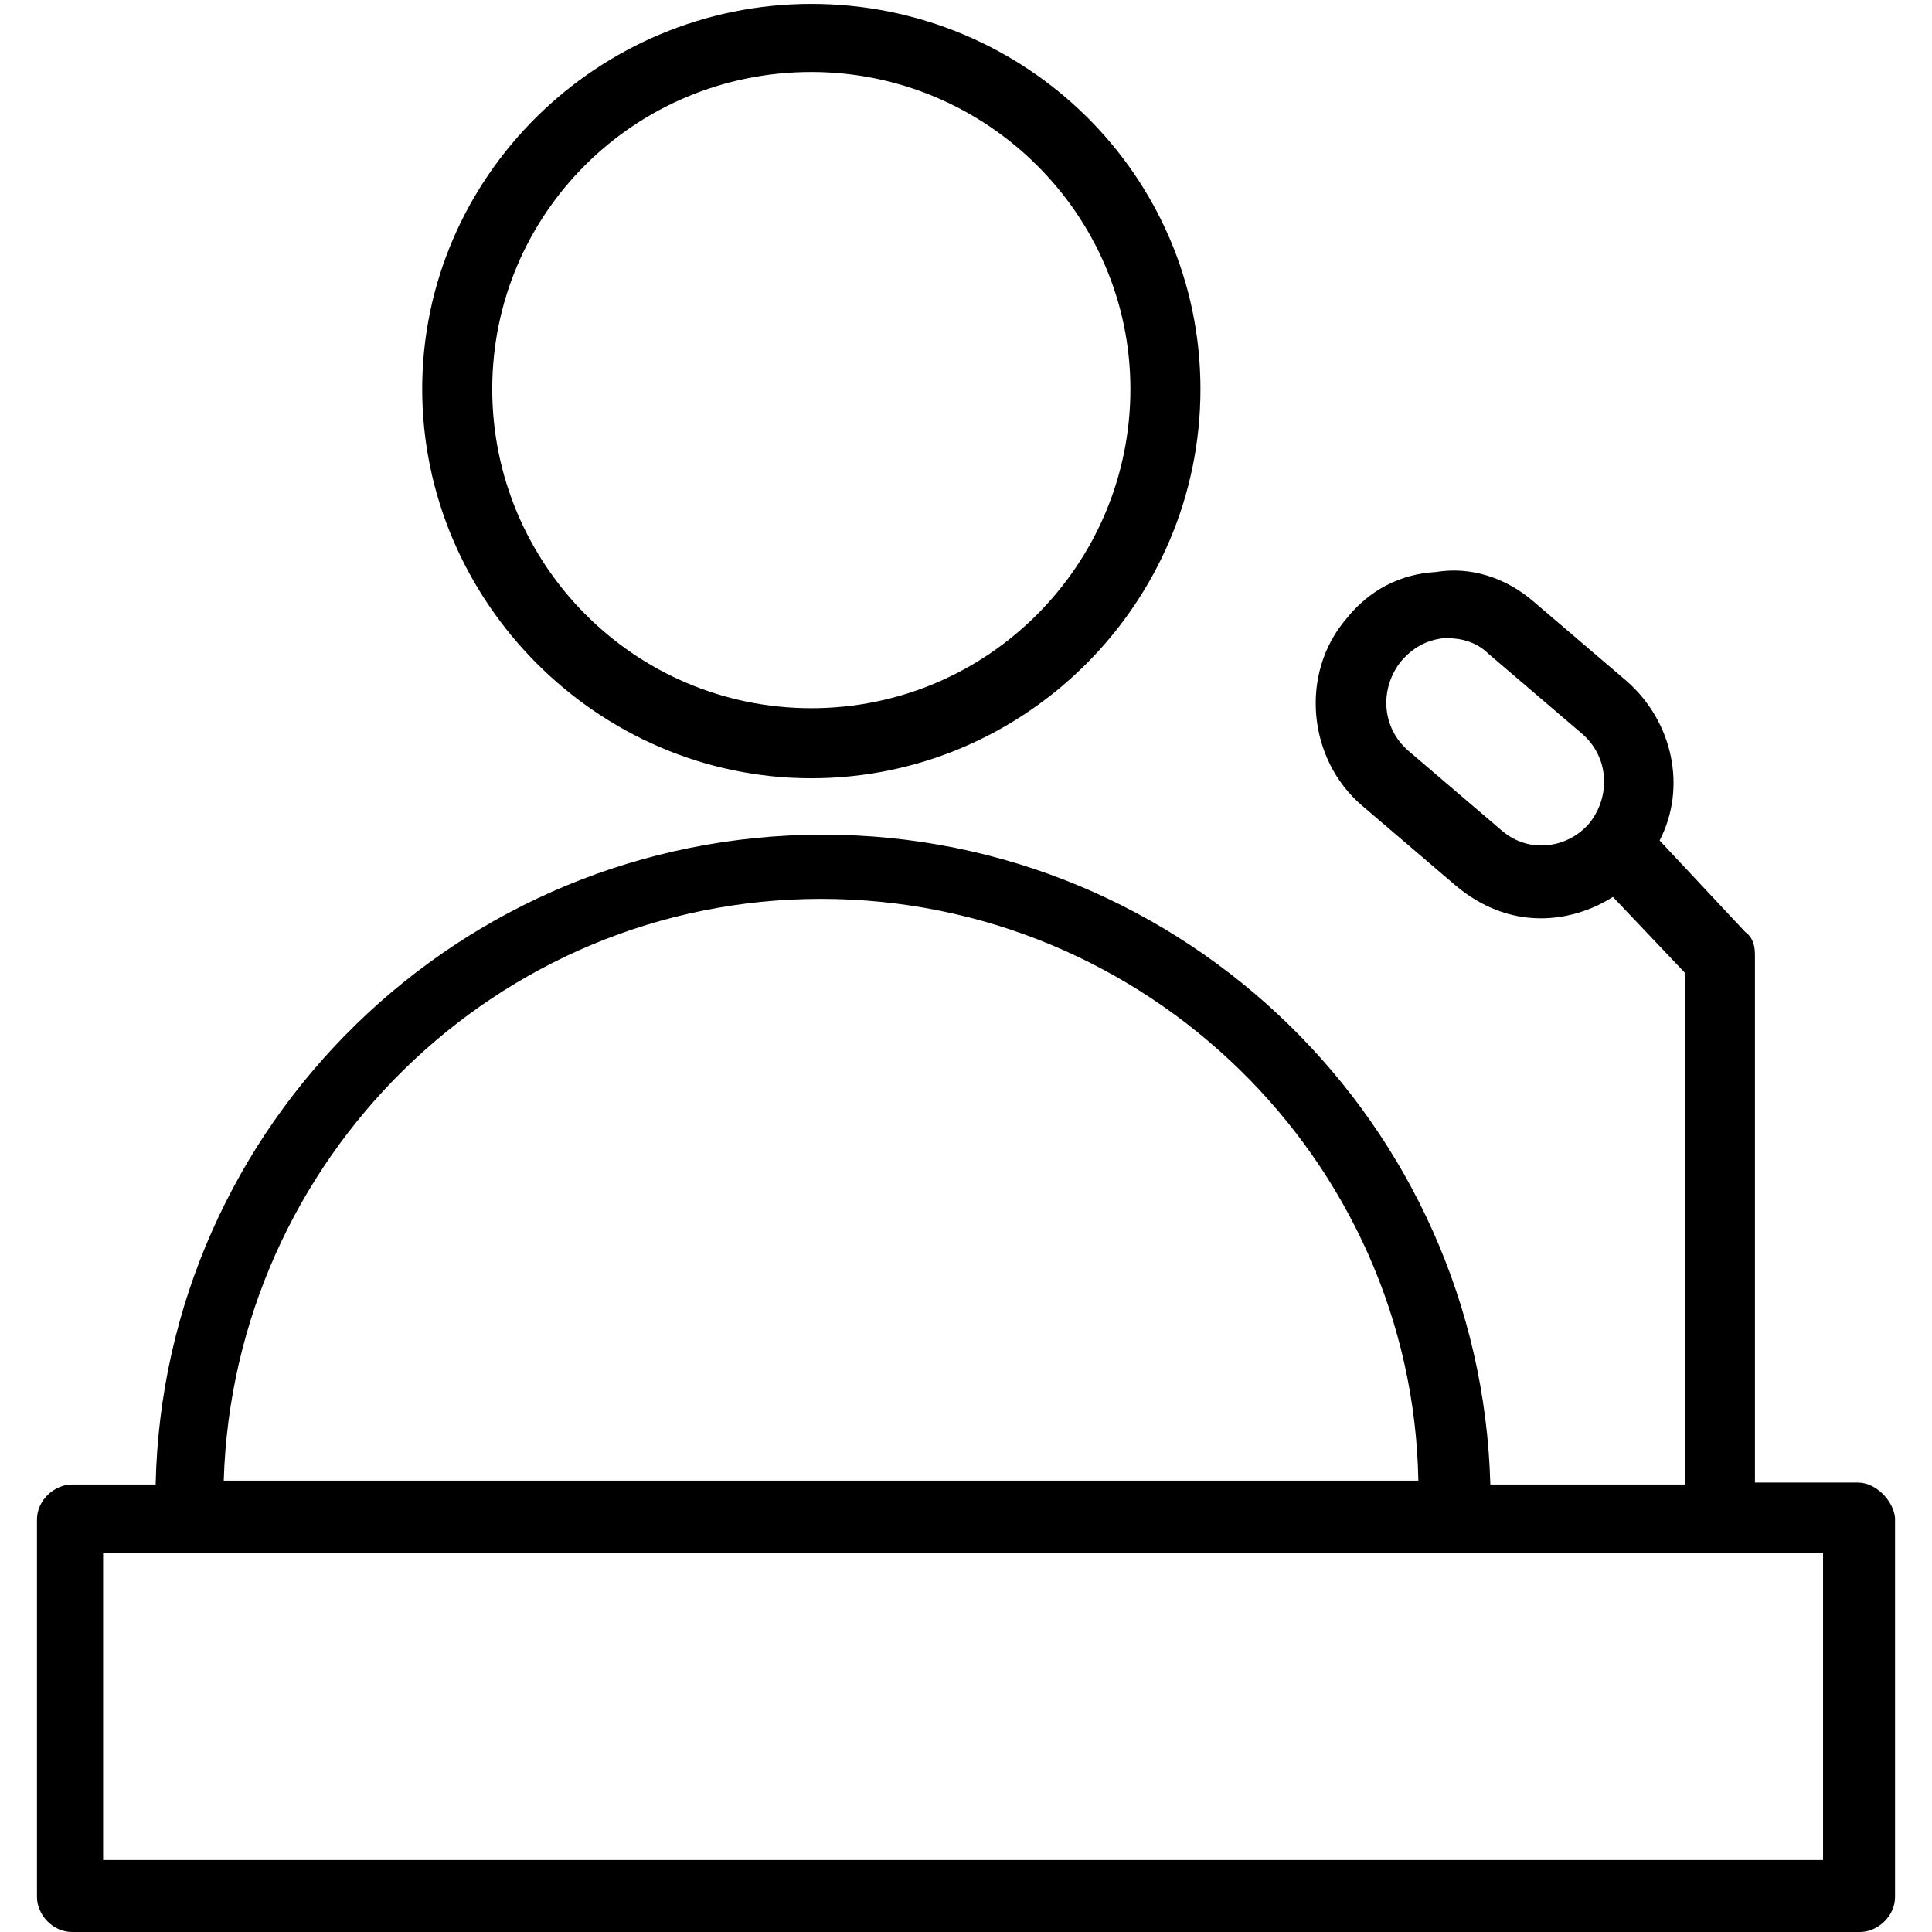
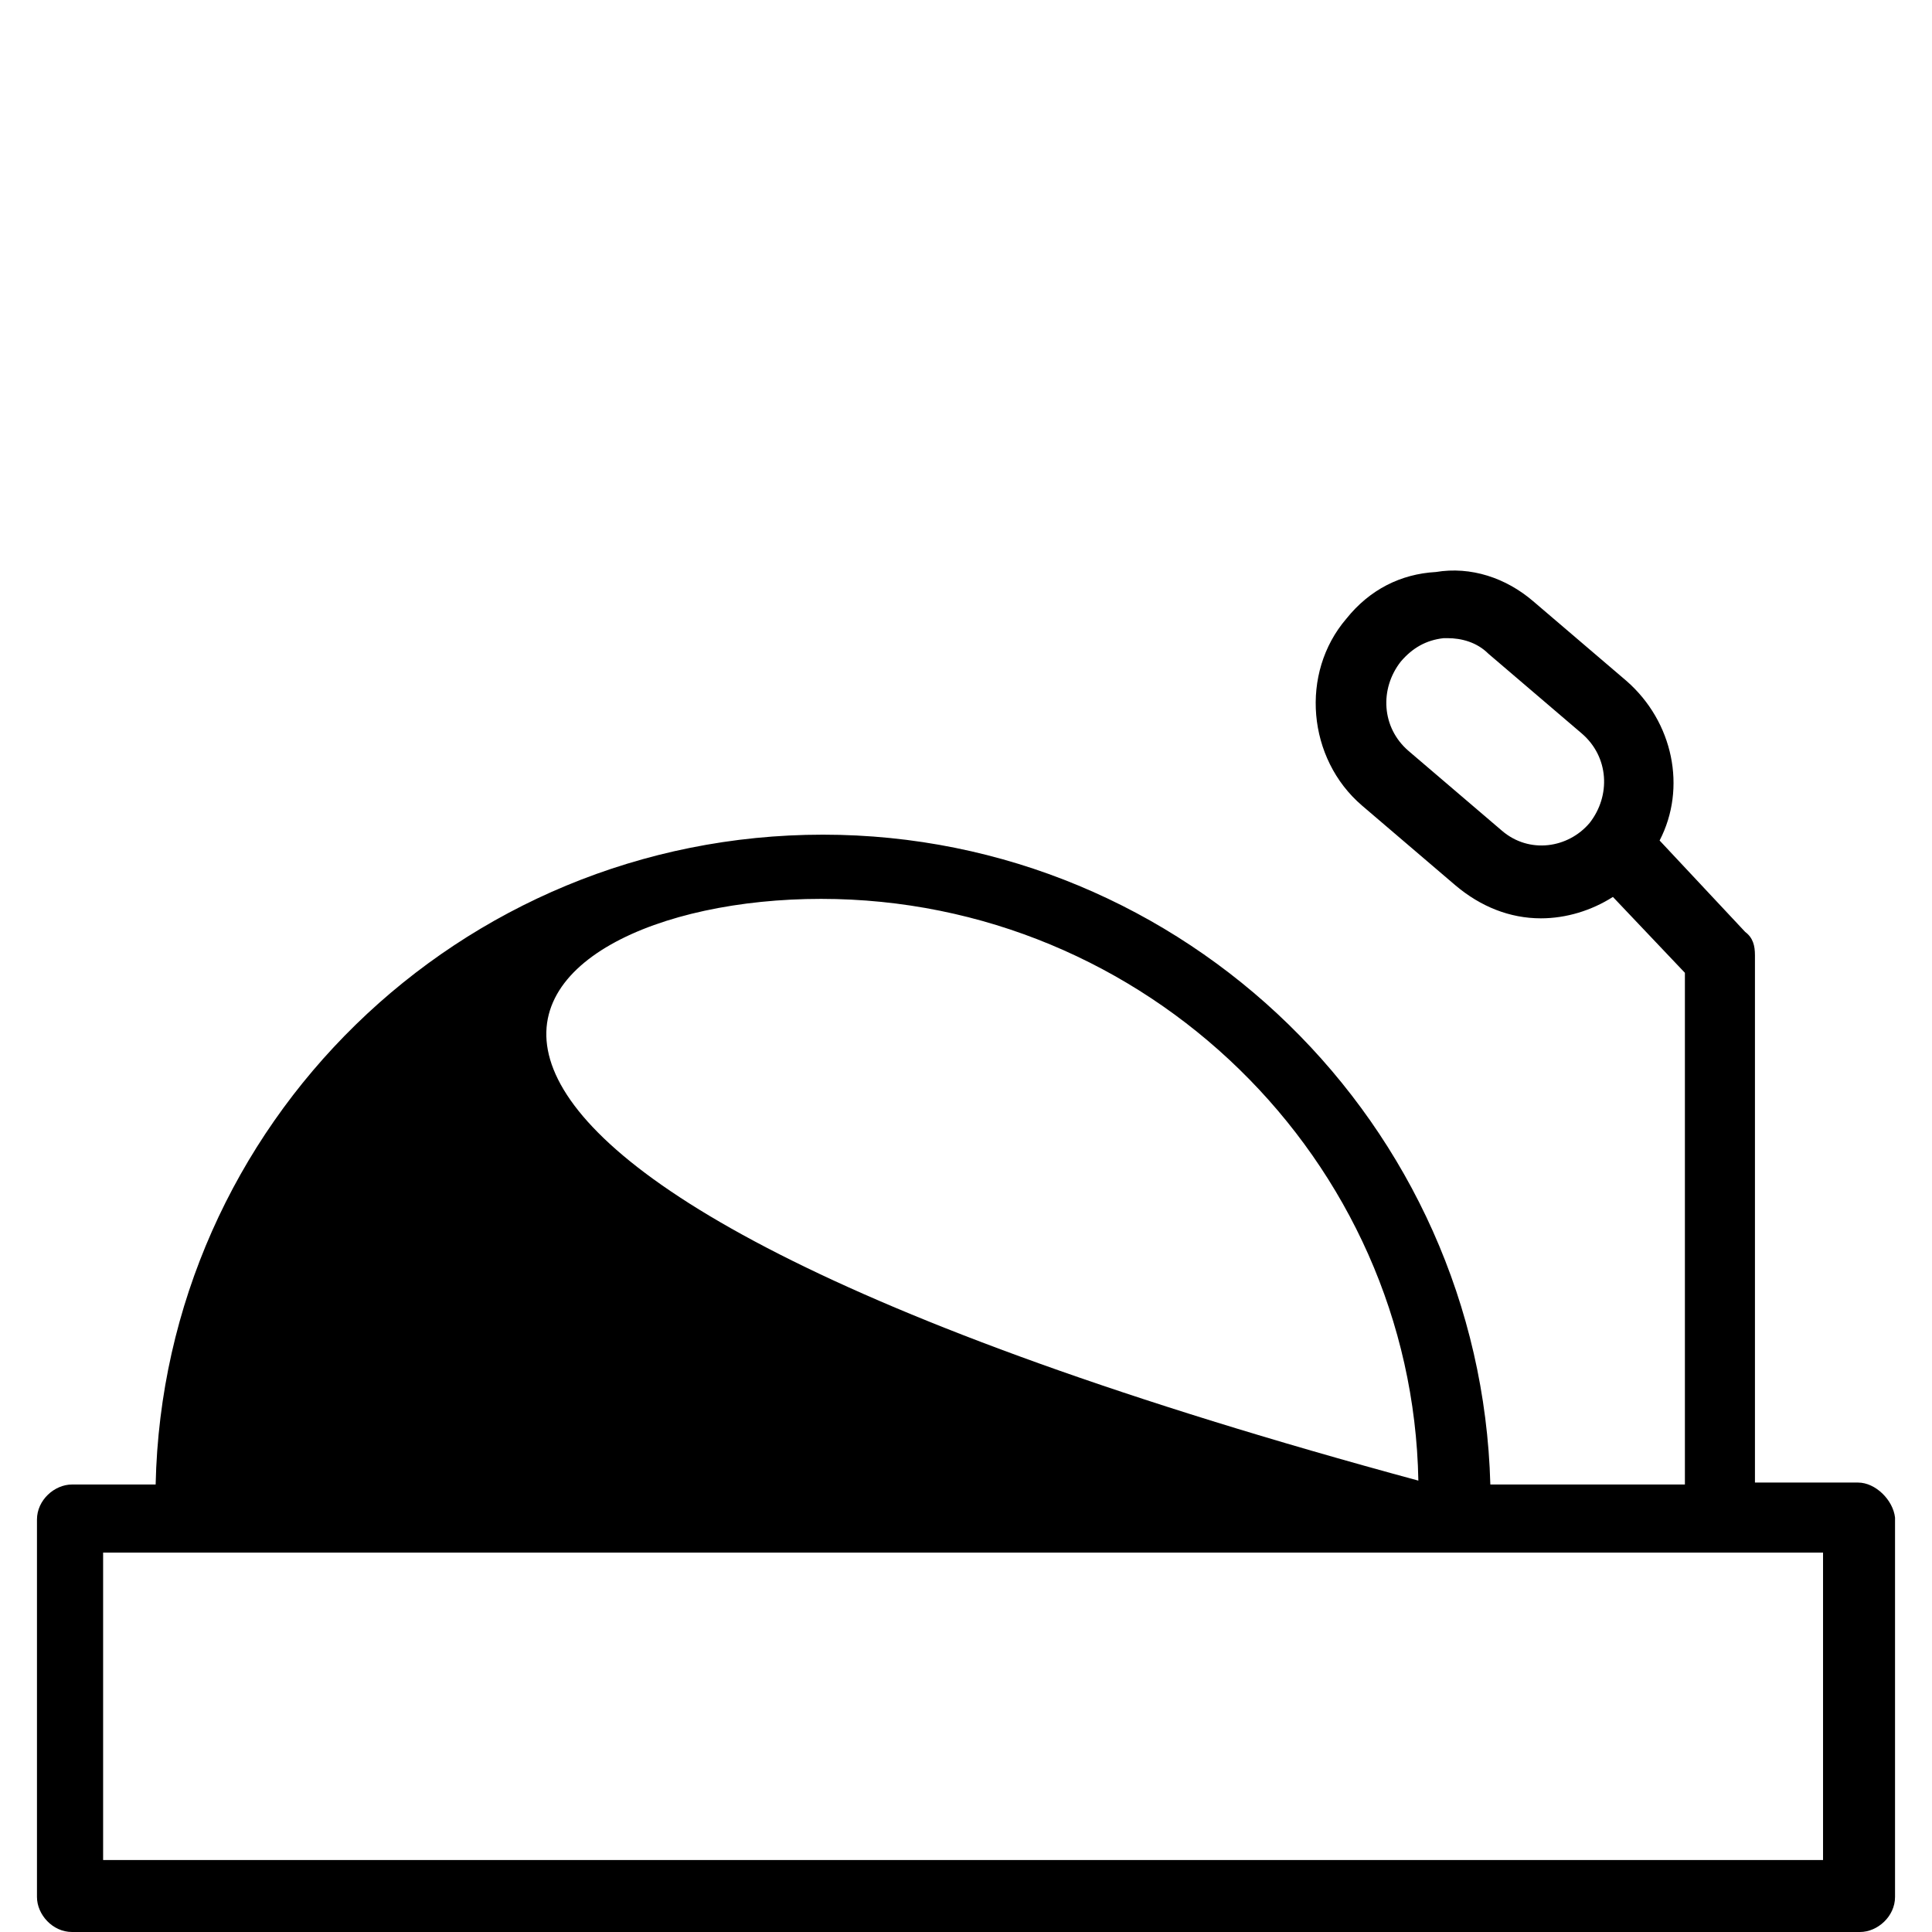
<svg xmlns="http://www.w3.org/2000/svg" id="Layer_1" x="0px" y="0px" viewBox="0 0 99.3 99.3" style="enable-background:new 0 0 99.3 99.3;" xml:space="preserve">
  <g>
-     <path d="M41.7,40c11,0,20-9,20-20s-9-19.8-20-19.8c-11,0-20,8.9-20,19.8S30.7,40,41.7,40z M41.7,3.7c9,0,16.4,7.3,16.4,16.3 s-7.3,16.4-16.4,16.4c-9.1,0-16.4-7.4-16.4-16.4S32.6,3.7,41.7,3.7z" />
-     <path d="M95.5,76.2h-5.3V49.1c0-0.5-0.1-0.9-0.5-1.2l-4.4-4.7c1.4-2.7,0.7-6.1-1.7-8.2l-4.8-4.1c-1.4-1.2-3.2-1.8-5-1.5 c-1.8,0.1-3.4,0.9-4.6,2.4c-2.4,2.8-2,7.2,0.8,9.6l4.8,4.1c1.3,1.1,2.8,1.7,4.4,1.7c1.3,0,2.6-0.4,3.7-1.1l3.7,3.9v26.3h-10 c-0.5-18.5-15.7-33.4-34.3-33.4c-18.7,0-33.9,14.9-34.3,33.4H3.7c-0.9,0-1.8,0.8-1.8,1.8v19.4c0,0.9,0.8,1.8,1.8,1.8h91.9 c0.9,0,1.8-0.8,1.8-1.8V78C97.3,77.1,96.4,76.2,95.5,76.2z M77.2,42.7l-4.8-4.1c-1.4-1.2-1.5-3.2-0.4-4.6c0.6-0.7,1.3-1.1,2.2-1.2 c0.1,0,0.2,0,0.2,0c0.7,0,1.5,0.2,2.1,0.8l4.8,4.1l0,0c1.4,1.2,1.5,3.2,0.4,4.6C80.6,43.6,78.6,43.9,77.2,42.7z M42.2,46.2 c16.7,0,30.4,13.4,30.7,29.9H11.5C12,59.6,25.5,46.2,42.2,46.2z M93.7,95.6H5.3V79.8h88.4V95.6z" />
+     <path d="M95.5,76.2h-5.3V49.1c0-0.5-0.1-0.9-0.5-1.2l-4.4-4.7c1.4-2.7,0.7-6.1-1.7-8.2l-4.8-4.1c-1.4-1.2-3.2-1.8-5-1.5 c-1.8,0.1-3.4,0.9-4.6,2.4c-2.4,2.8-2,7.2,0.8,9.6l4.8,4.1c1.3,1.1,2.8,1.7,4.4,1.7c1.3,0,2.6-0.4,3.7-1.1l3.7,3.9v26.3h-10 c-0.5-18.5-15.7-33.4-34.3-33.4c-18.7,0-33.9,14.9-34.3,33.4H3.7c-0.9,0-1.8,0.8-1.8,1.8v19.4c0,0.9,0.8,1.8,1.8,1.8h91.9 c0.9,0,1.8-0.8,1.8-1.8V78C97.3,77.1,96.4,76.2,95.5,76.2z M77.2,42.7l-4.8-4.1c-1.4-1.2-1.5-3.2-0.4-4.6c0.6-0.7,1.3-1.1,2.2-1.2 c0.1,0,0.2,0,0.2,0c0.7,0,1.5,0.2,2.1,0.8l4.8,4.1l0,0c1.4,1.2,1.5,3.2,0.4,4.6C80.6,43.6,78.6,43.9,77.2,42.7z M42.2,46.2 c16.7,0,30.4,13.4,30.7,29.9C12,59.6,25.5,46.2,42.2,46.2z M93.7,95.6H5.3V79.8h88.4V95.6z" />
  </g>
</svg>